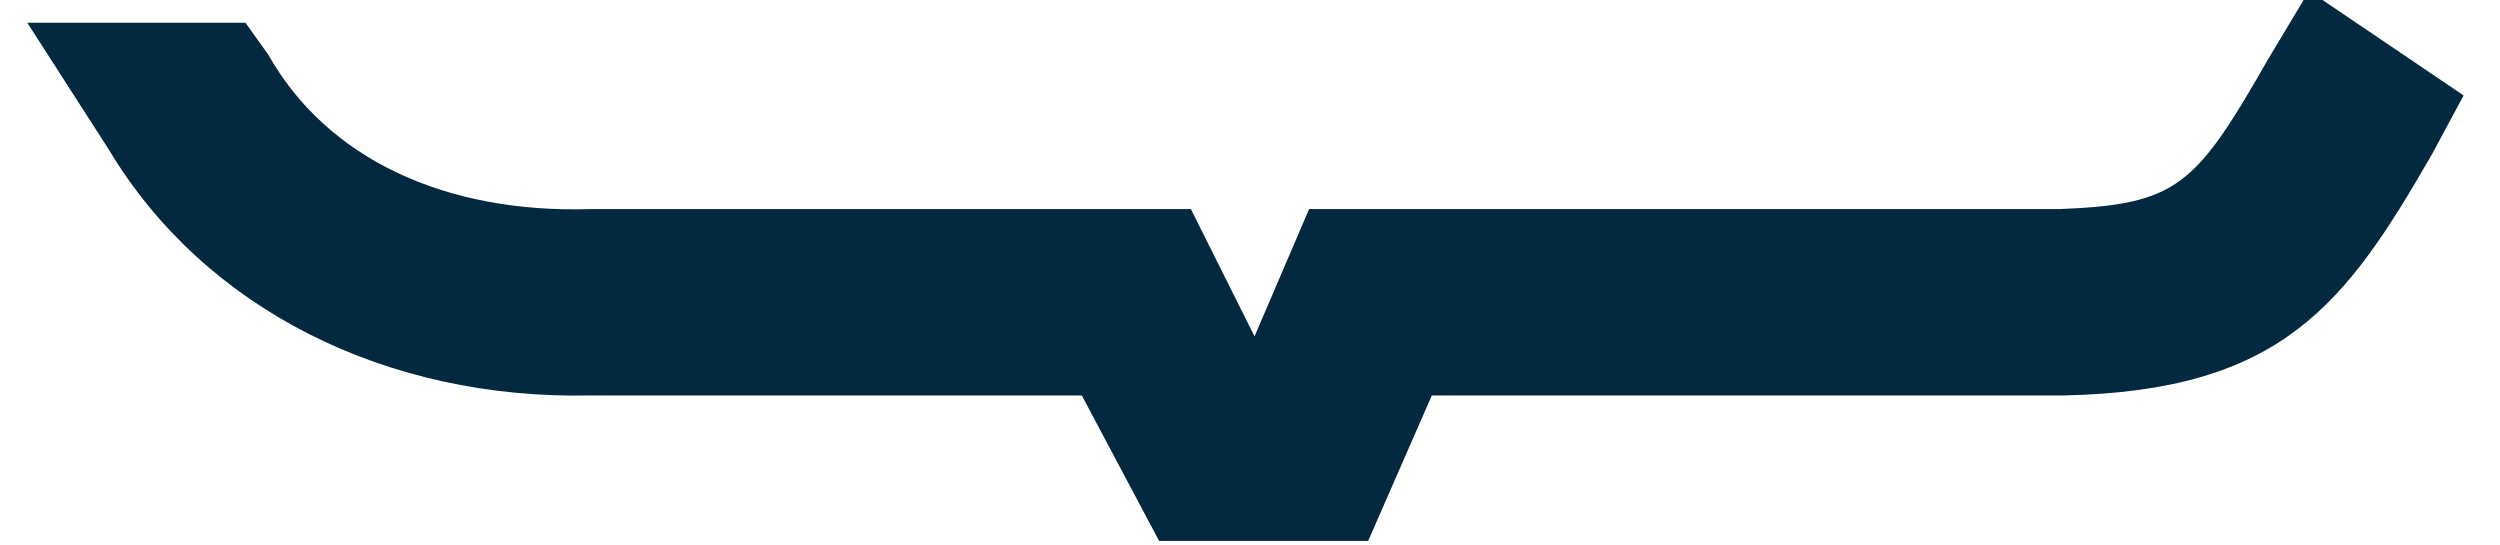
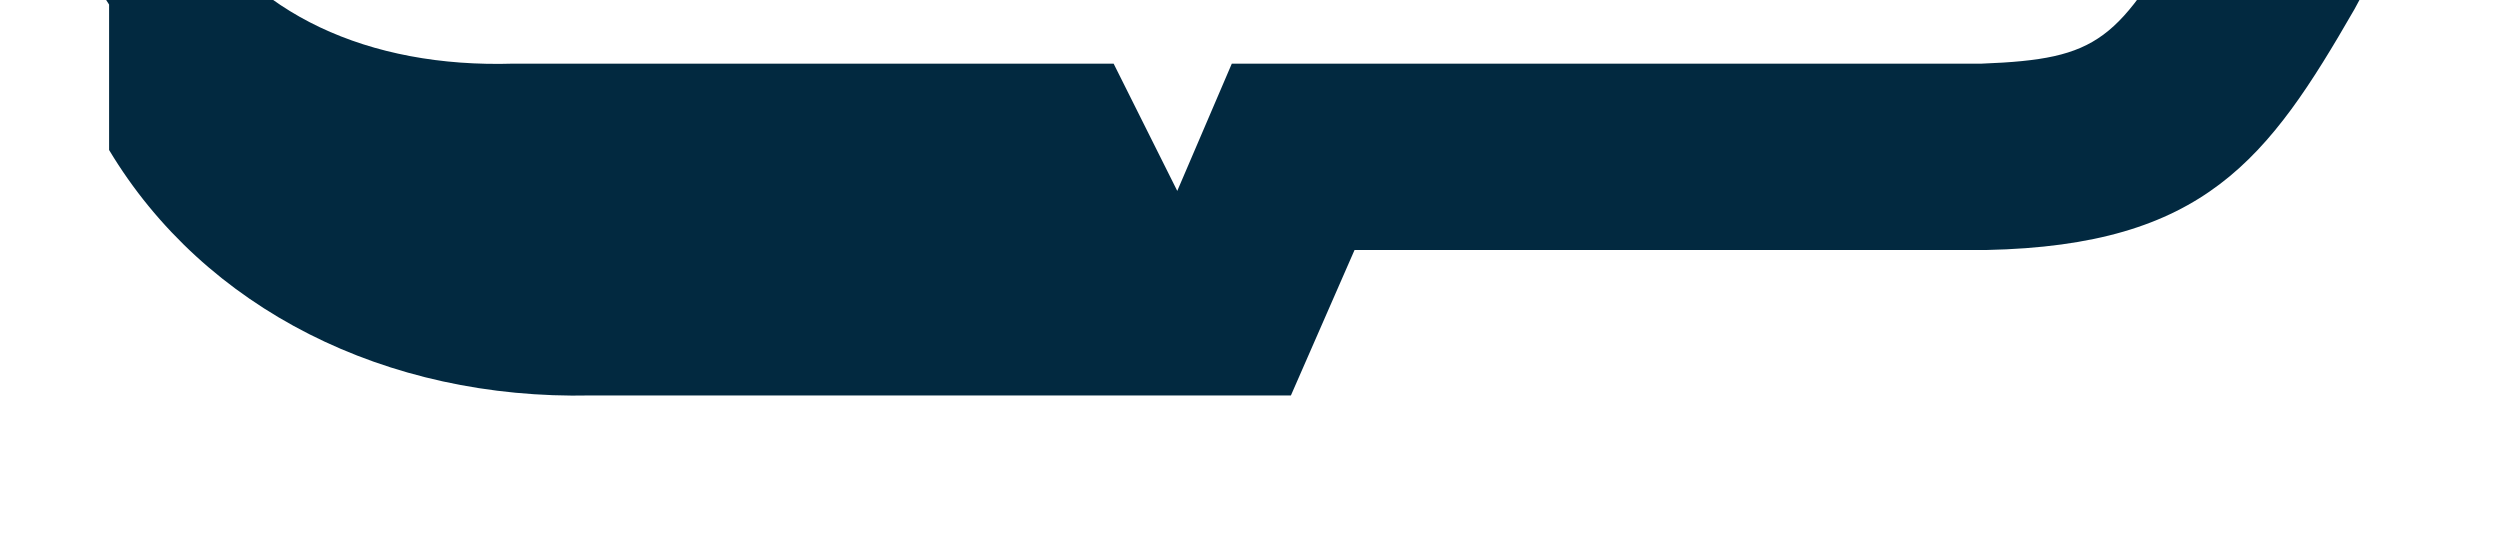
<svg xmlns="http://www.w3.org/2000/svg" id="Layer_1" version="1.1" viewBox="0 0 55 12">
  <defs>
    <style>
      .st0 {
        fill: #022940;
      }
    </style>
  </defs>
-   <path class="st0" d="M2.4,3.3c2.1,3.5,6.1,5.5,10.6,5.4h10.8l1.7,3.2h4.6l1.4-3.2h13.9c4.8-.1,6.2-2,8.1-5.3l.7-1.3-3.4-2.3-.9,1.5c-1.6,2.8-2,3.2-4.6,3.3h-16.5l-1.2,2.8-1.4-2.8h-13.2c-3.2.1-5.8-1.1-7.1-3.4l-.5-.7H.6l1.8,2.8h0Z" />
+   <path class="st0" d="M2.4,3.3c2.1,3.5,6.1,5.5,10.6,5.4h10.8h4.6l1.4-3.2h13.9c4.8-.1,6.2-2,8.1-5.3l.7-1.3-3.4-2.3-.9,1.5c-1.6,2.8-2,3.2-4.6,3.3h-16.5l-1.2,2.8-1.4-2.8h-13.2c-3.2.1-5.8-1.1-7.1-3.4l-.5-.7H.6l1.8,2.8h0Z" />
</svg>